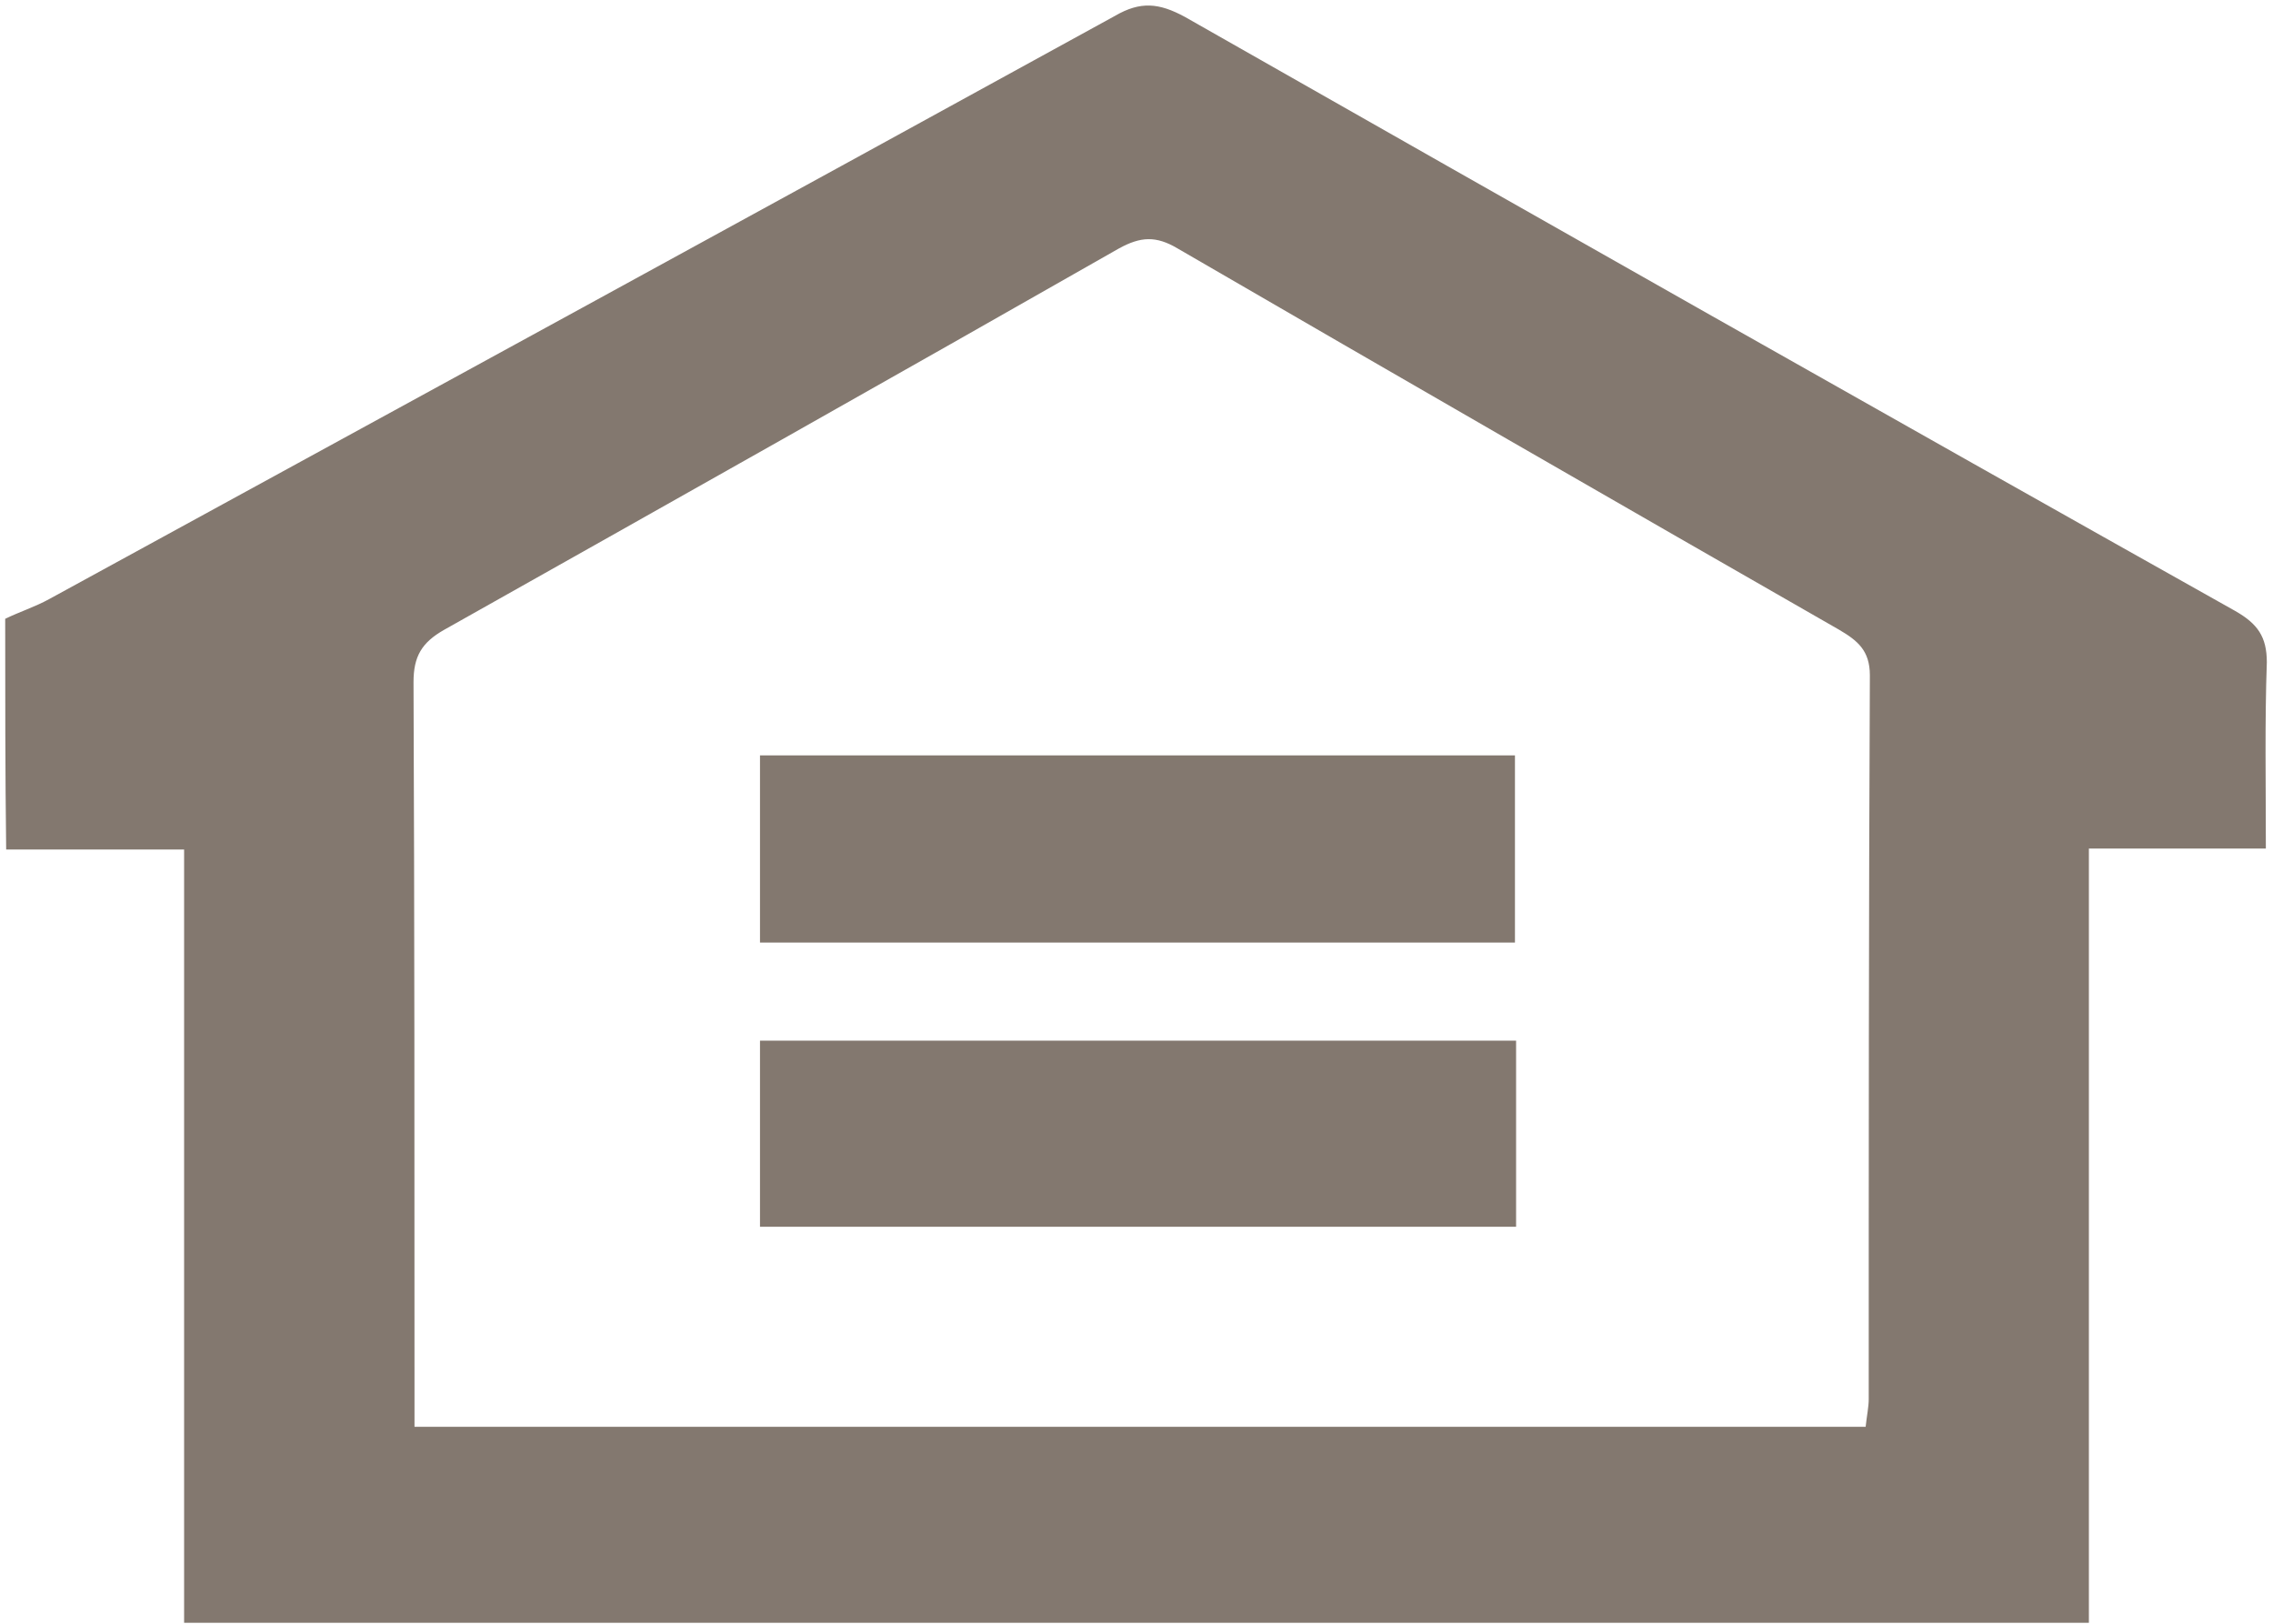
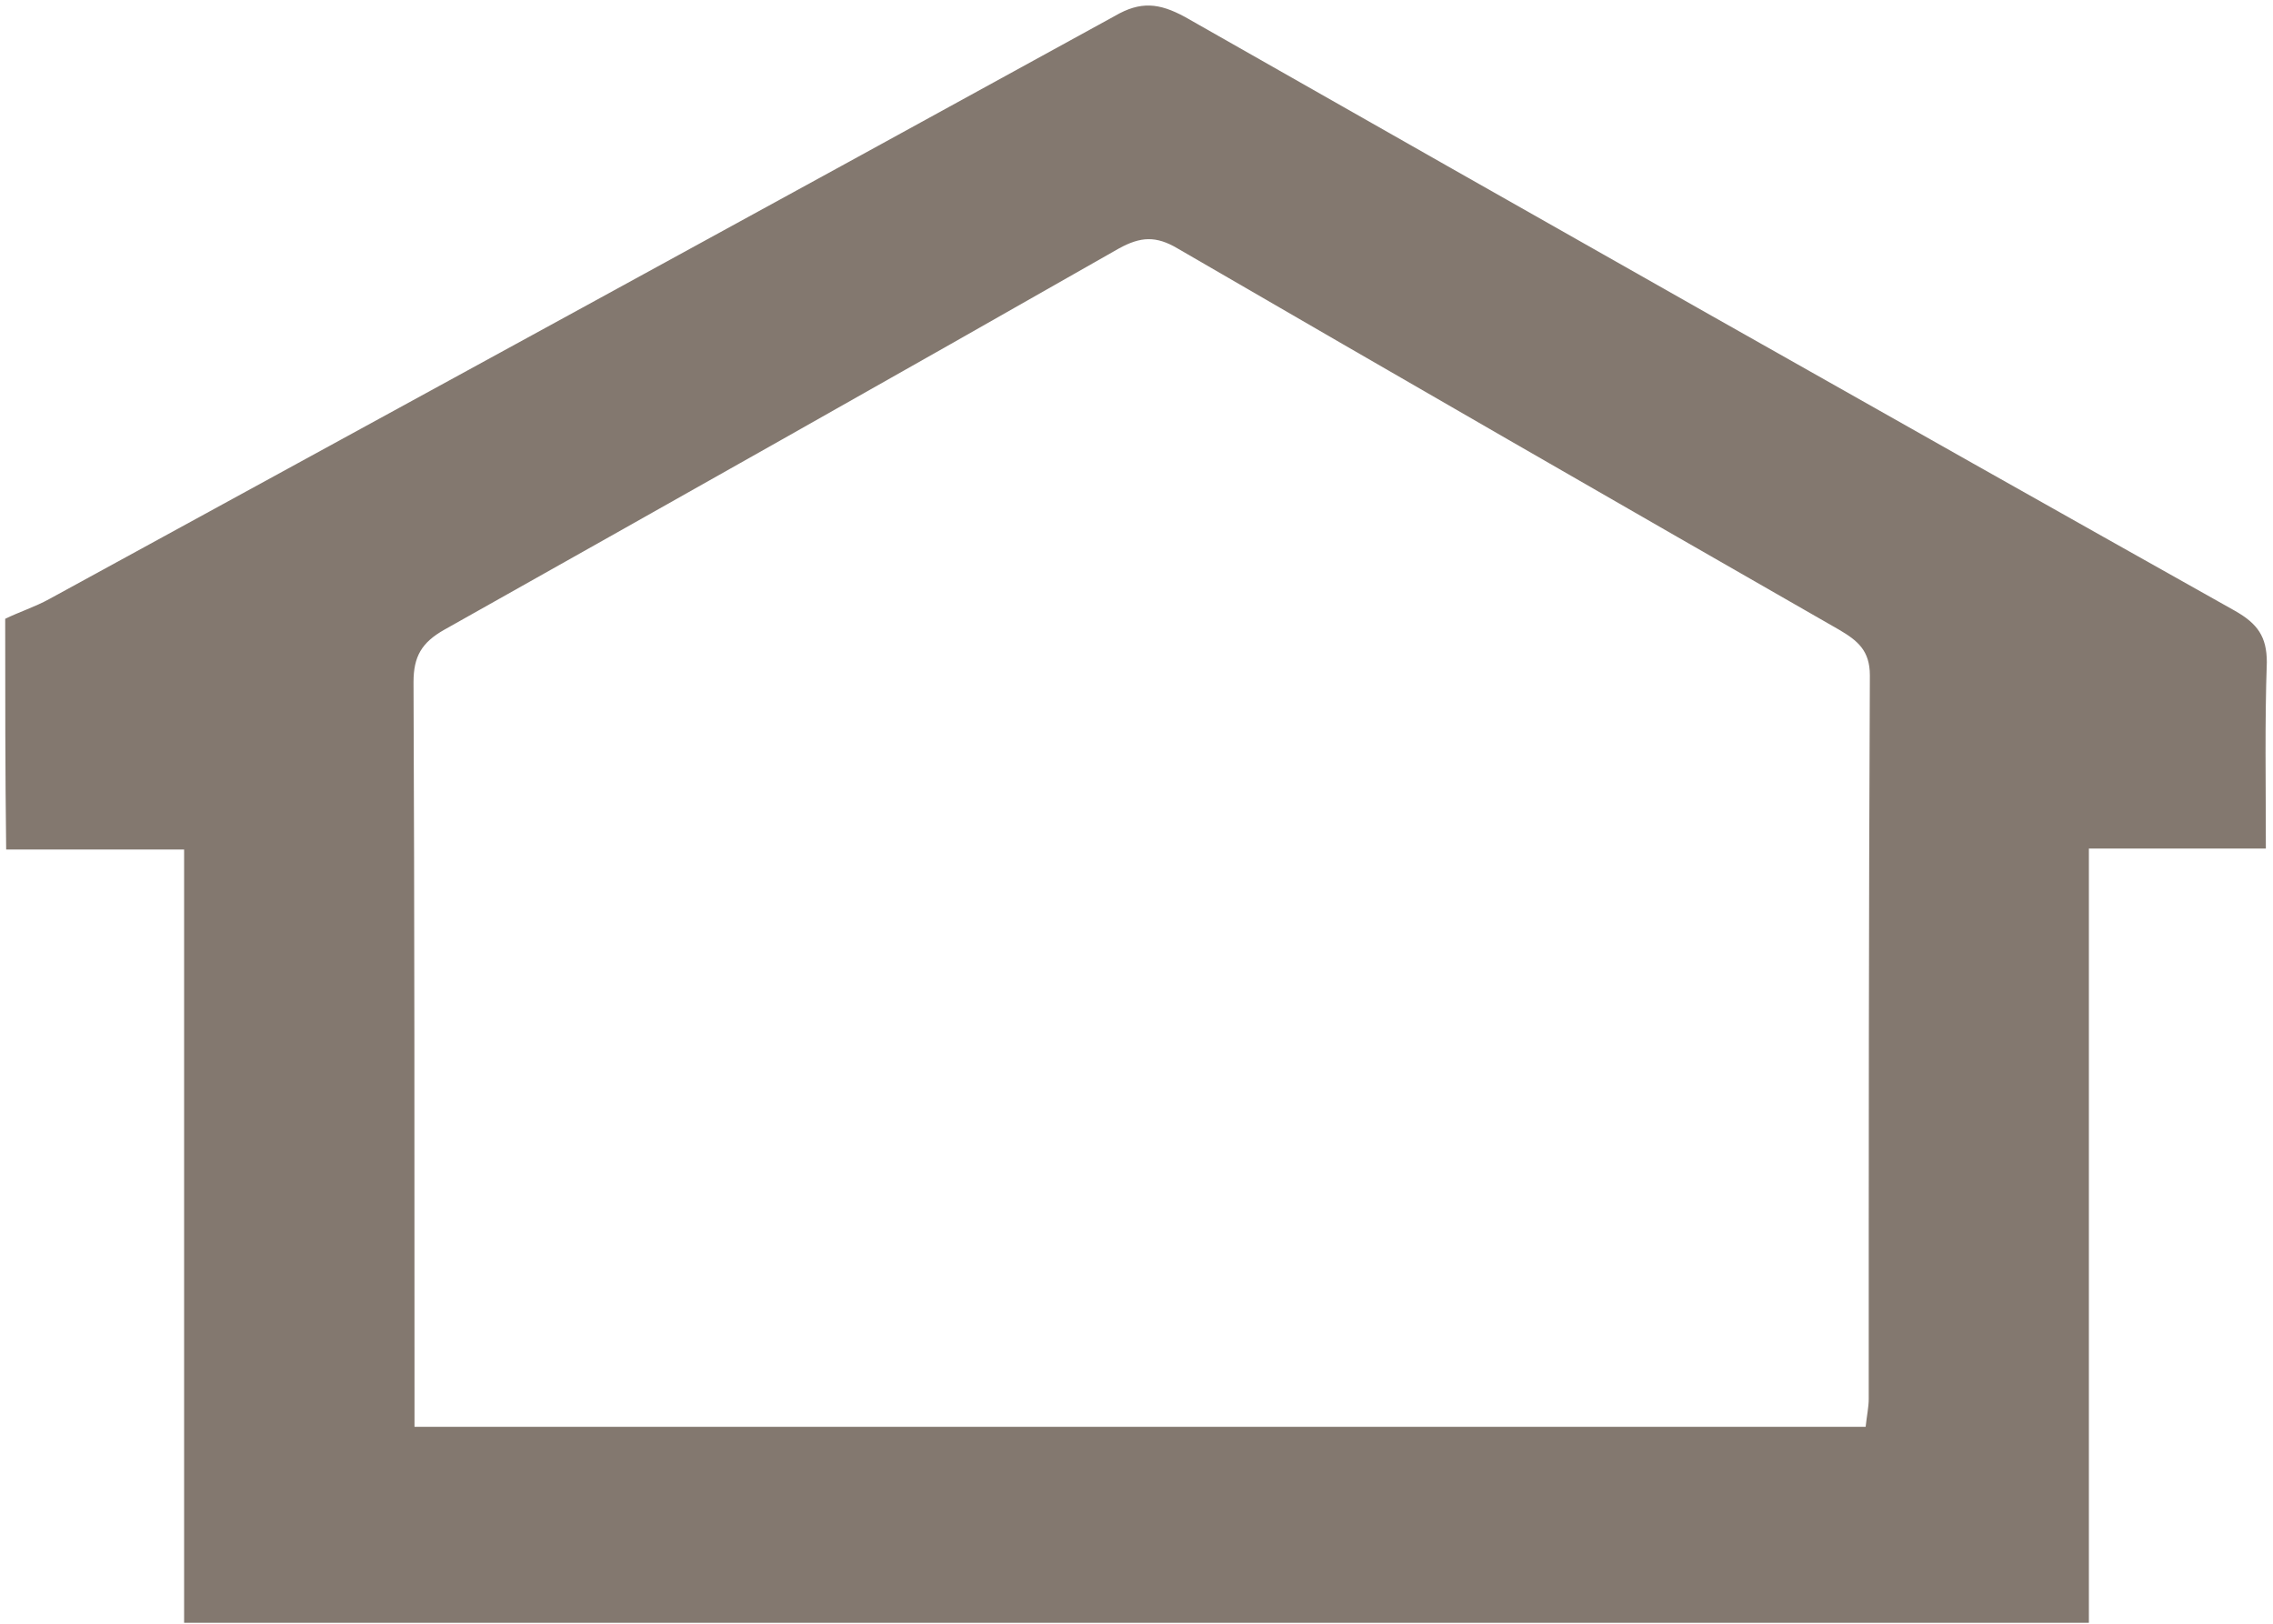
<svg xmlns="http://www.w3.org/2000/svg" width="14px" height="10px" viewBox="0 0 14 10" version="1.1">
  <title>Icon/EHL-logo</title>
  <desc>Created with Sketch.</desc>
  <g id="Home" stroke="none" stroke-width="1" fill="none" fill-rule="evenodd">
    <g id="Desktop---Homepage----1920" transform="translate(-1566, -5309)" fill="#83786F">
      <g id="footer" transform="translate(0, 4861)">
        <g id="legal" transform="translate(974, 423)">
          <g id="Icon/EHL-logo" transform="translate(592, 25)">
            <g id="ehl">
              <path d="M0.032,3.811 C0.12,3.768 0.215,3.738 0.304,3.689 C2.49,2.494 4.681,1.299 6.867,0.098 C7.025,0.006 7.139,0.018 7.298,0.104 C9.452,1.329 11.605,2.549 13.766,3.762 C13.905,3.841 13.962,3.921 13.962,4.079 C13.949,4.451 13.956,4.823 13.956,5.226 C13.588,5.226 13.24,5.226 12.866,5.226 C12.866,6.829 12.866,8.402 12.866,9.994 C8.951,9.994 5.049,9.994 1.134,9.994 C1.134,8.421 1.134,6.841 1.134,5.232 C0.754,5.232 0.393,5.232 0.038,5.232 C0.032,4.756 0.032,4.28 0.032,3.811 Z M11.491,8.787 C11.498,8.72 11.51,8.665 11.51,8.616 C11.51,7.128 11.51,5.646 11.517,4.159 C11.517,4.006 11.441,3.945 11.327,3.878 C9.965,3.098 8.609,2.317 7.253,1.53 C7.12,1.451 7.025,1.457 6.892,1.53 C5.511,2.317 4.124,3.098 2.737,3.878 C2.597,3.957 2.547,4.043 2.547,4.201 C2.553,5.646 2.553,7.098 2.553,8.543 C2.553,8.622 2.553,8.701 2.553,8.787 C5.549,8.787 8.508,8.787 11.491,8.787 Z" id="Shape" fill-rule="nonzero" />
-               <path d="M4.681,5.805 C4.681,5.421 4.681,5.043 4.681,4.652 C6.233,4.652 7.773,4.652 9.331,4.652 C9.331,5.037 9.331,5.415 9.331,5.805 C7.786,5.805 6.24,5.805 4.681,5.805 Z" id="Shape" fill-rule="nonzero" />
-               <path d="M9.338,6.409 C9.338,6.799 9.338,7.165 9.338,7.555 C7.786,7.555 6.246,7.555 4.681,7.555 C4.681,7.177 4.681,6.799 4.681,6.409 C6.233,6.409 7.773,6.409 9.338,6.409 Z" id="Shape" fill-rule="nonzero" />
            </g>
          </g>
        </g>
      </g>
    </g>
  </g>
</svg>